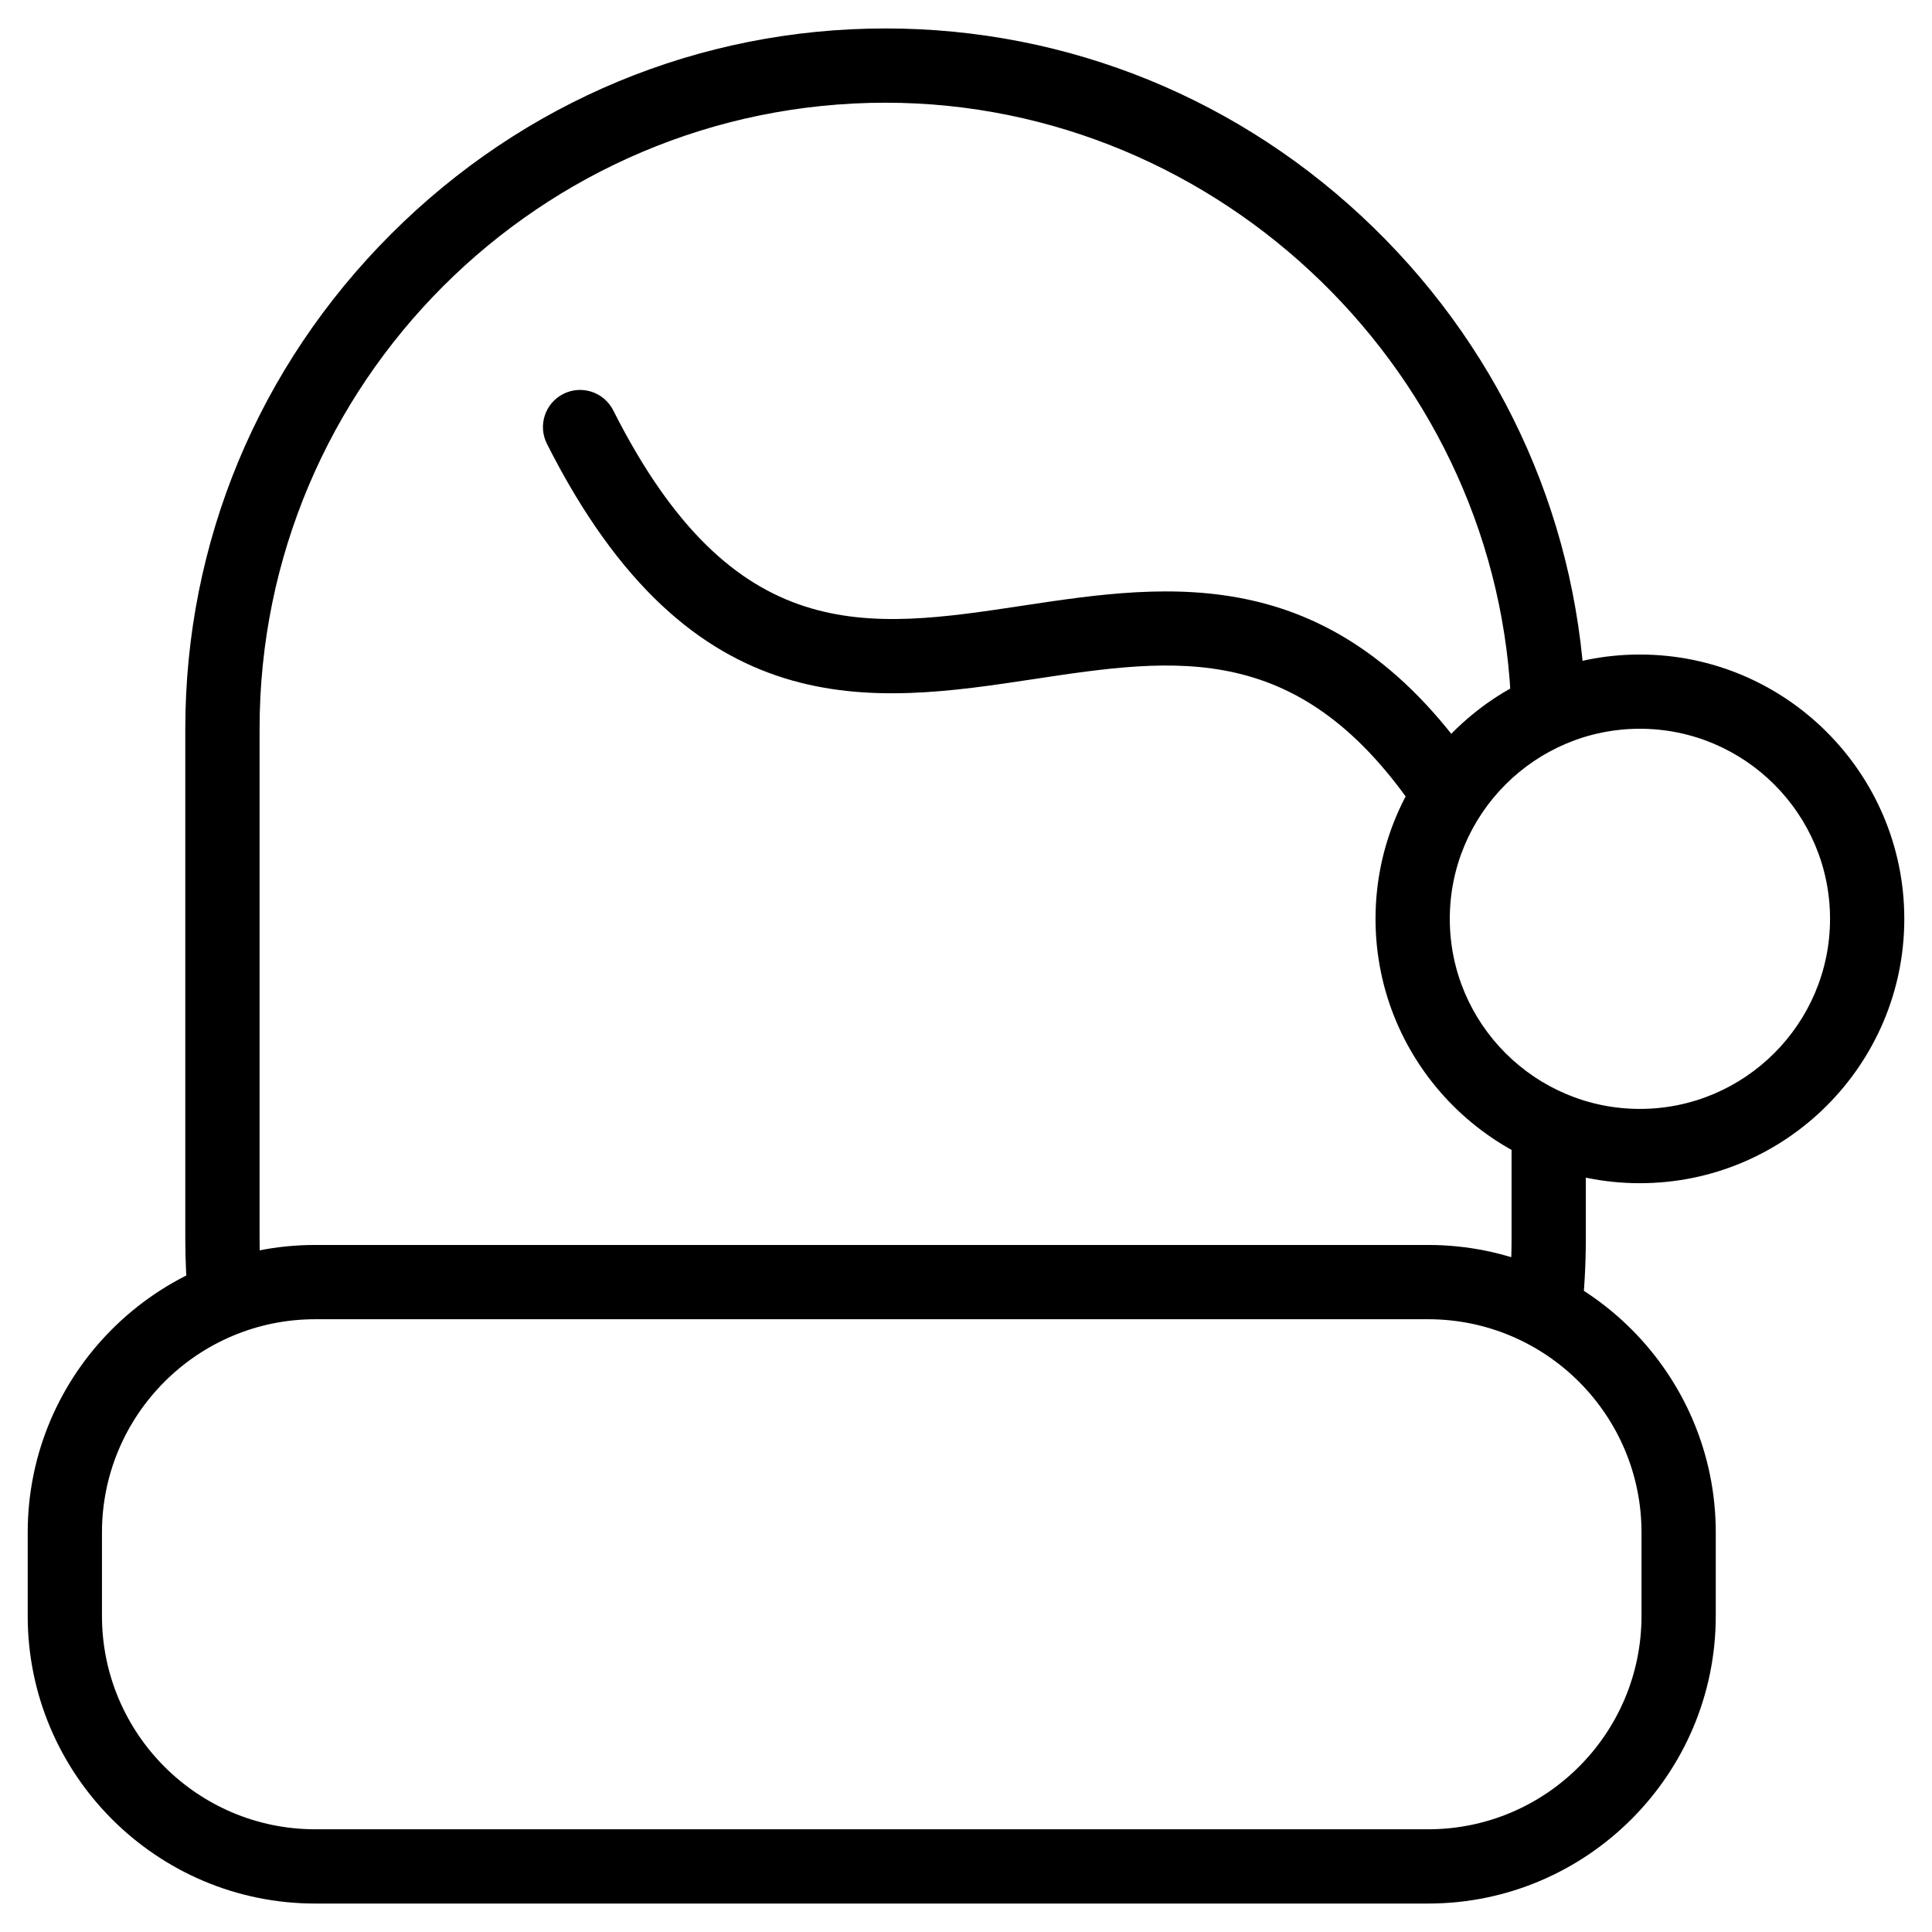
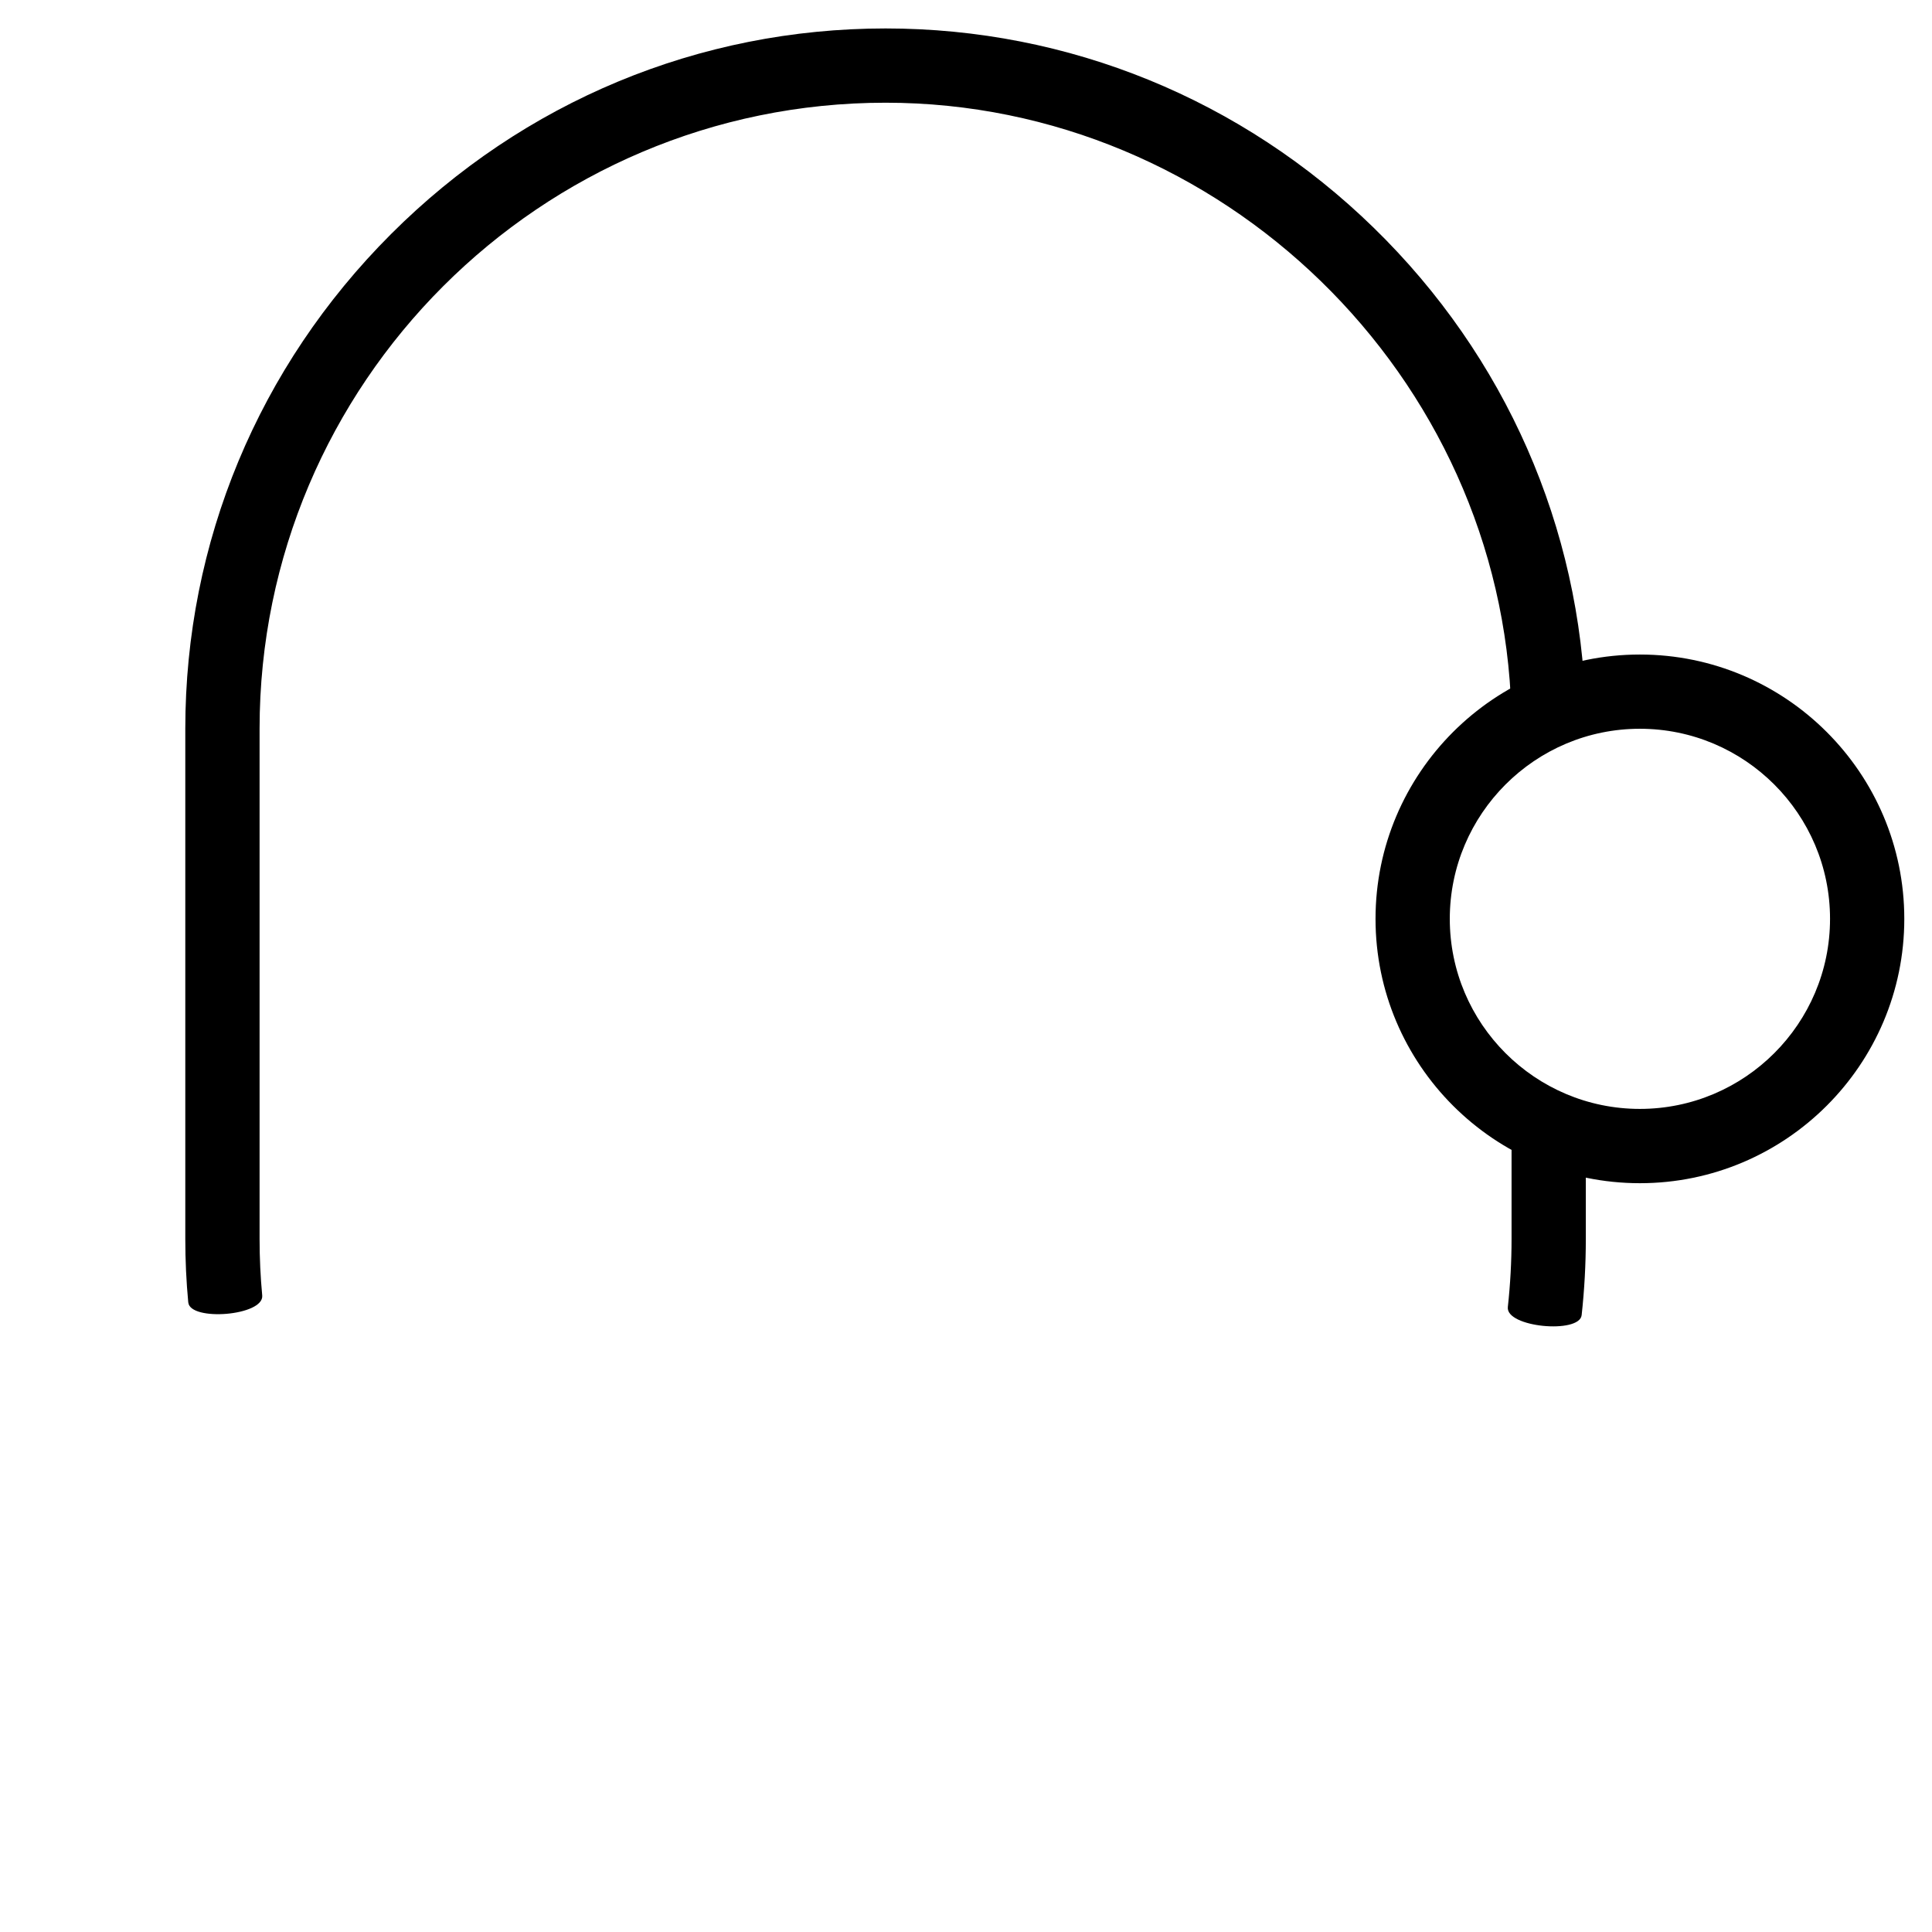
<svg xmlns="http://www.w3.org/2000/svg" fill="#000000" width="800px" height="800px" version="1.1" viewBox="144 144 512 512">
  <g>
-     <path d="m522.47 648.46h-294.94c-42.012 0-76.188-34.191-76.188-76.219v-22.125c0-42.012 34.176-76.188 76.188-76.188h294.95c42.023 0 76.215 34.18 76.215 76.188v22.125c-0.004 42.027-34.191 76.219-76.219 76.219zm-294.94-154.85c-31.16 0-56.508 25.352-56.508 56.508v22.125c0 31.176 25.348 56.535 56.508 56.535h294.95c31.176 0 56.535-25.363 56.535-56.535v-22.125c0-31.16-25.359-56.508-56.535-56.508z" />
    <path d="m543.59 490.38c0.656-5.973 0.988-12.055 0.988-18.082v-29.641c0-5.434 19.68-5.434 19.68 0v29.641c0 6.742-0.371 13.547-1.105 20.227-0.555 5.035-20.156 3.254-19.562-2.144zm-349.7-1.227c-0.523-5.535-0.785-11.207-0.785-16.855v-135.18c0-49.371 19.355-95.918 54.508-131.07 35.148-35.152 81.695-54.508 131.07-54.508 48.504 0 94.457 18.773 129.4 52.855 34.875 34.016 54.801 79.367 56.109 127.7 0.148 5.434-19.527 5.965-19.672 0.535-2.41-89-76.809-161.41-165.84-161.41-91.477 0-165.89 74.422-165.89 165.9v135.18c0 5.039 0.234 10.086 0.699 15.008 0.508 5.41-19.113 6.945-19.594 1.848z" />
    <path d="m578.58 457.56c-38.625 0-70.051-31.426-70.051-70.051s31.426-70.051 70.051-70.051c38.641 0 70.078 31.426 70.078 70.051s-31.438 70.051-70.078 70.051zm0-120.43c-27.773 0-50.371 22.598-50.371 50.371 0 27.777 22.598 50.371 50.371 50.371 27.789 0 50.398-22.598 50.398-50.371 0-27.773-22.609-50.371-50.398-50.371z" />
-     <path d="m519.98 360.05c-31.18-46.785-64.051-41.82-102.11-36.066-42.445 6.414-90.559 13.684-128.93-62.375-2.445-4.852-0.496-10.77 4.352-13.219 4.856-2.445 10.77-0.496 13.219 4.352 31.949 63.336 67.383 57.98 108.41 51.781 39.055-5.902 83.316-12.586 121.43 44.613 3.012 4.523-14.48 13.762-16.375 10.914z" />
+     <path d="m519.98 360.05z" />
  </g>
</svg>